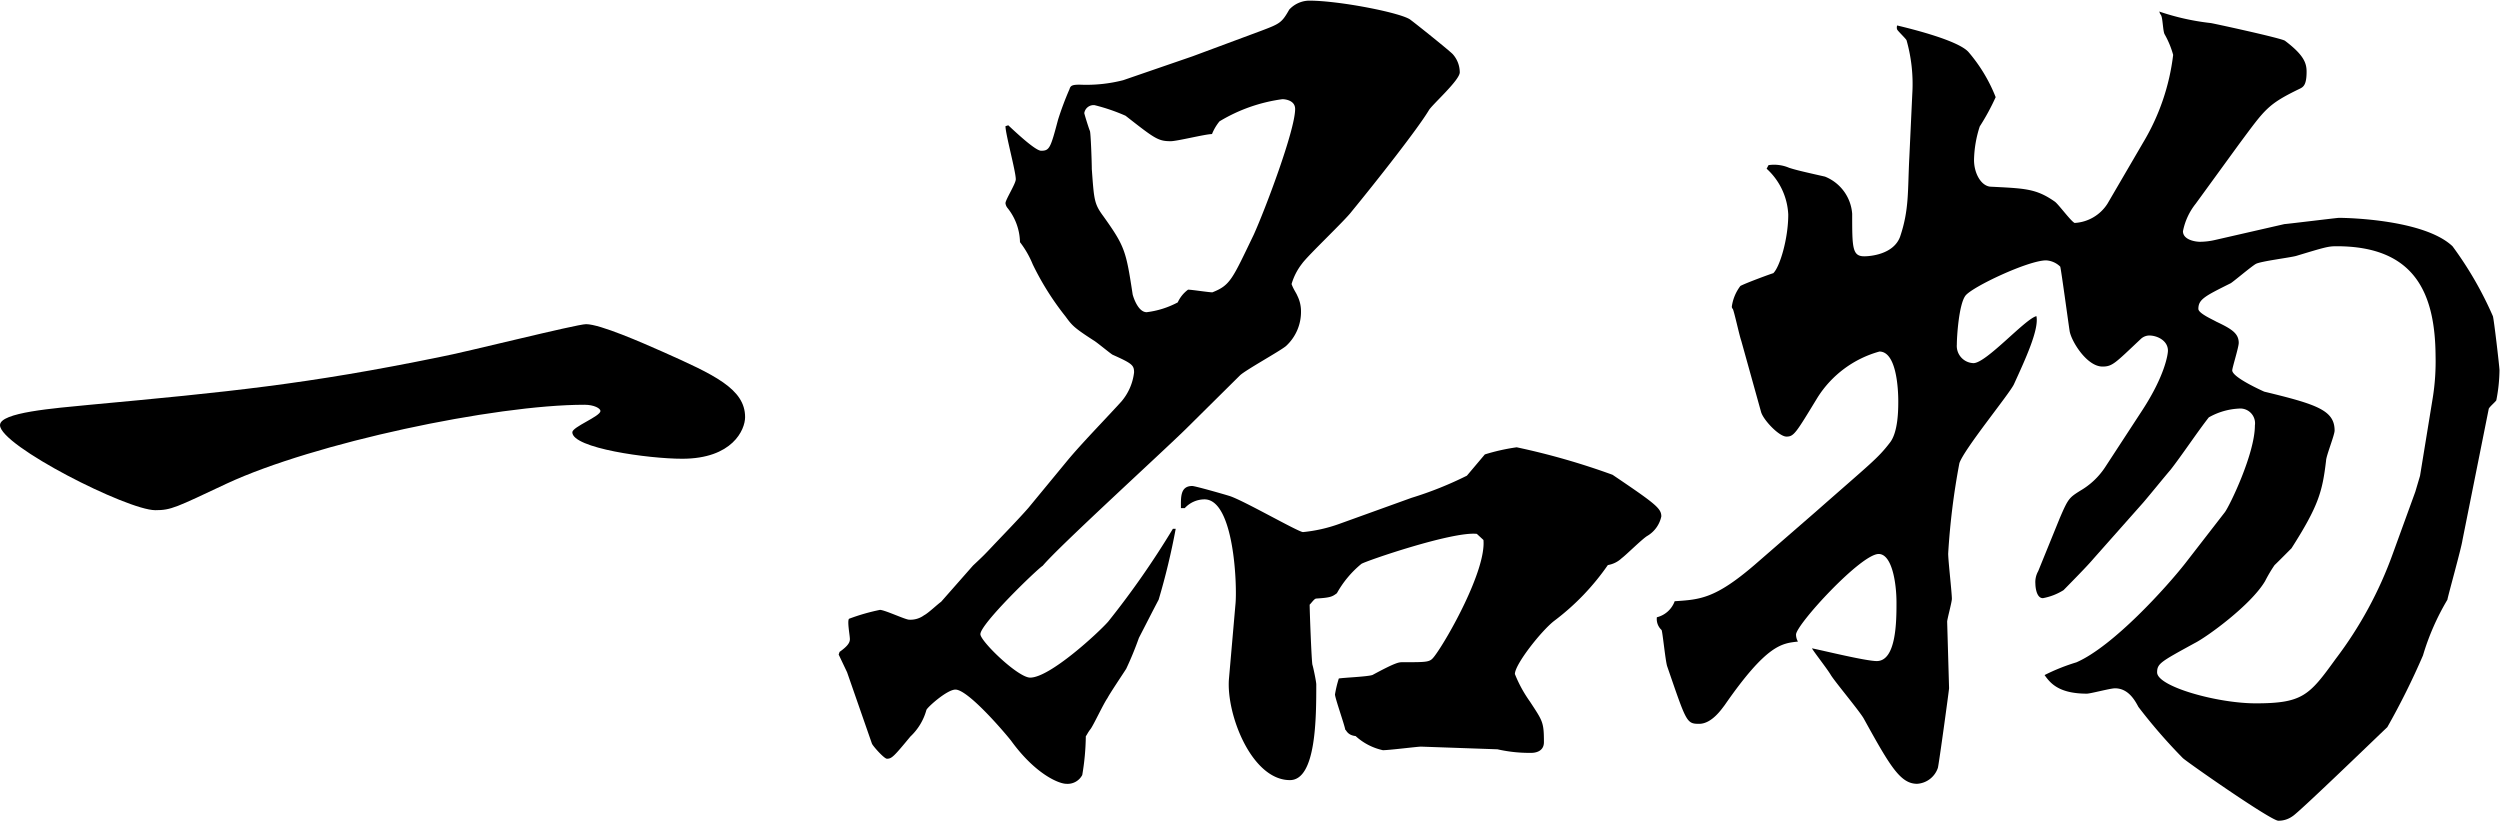
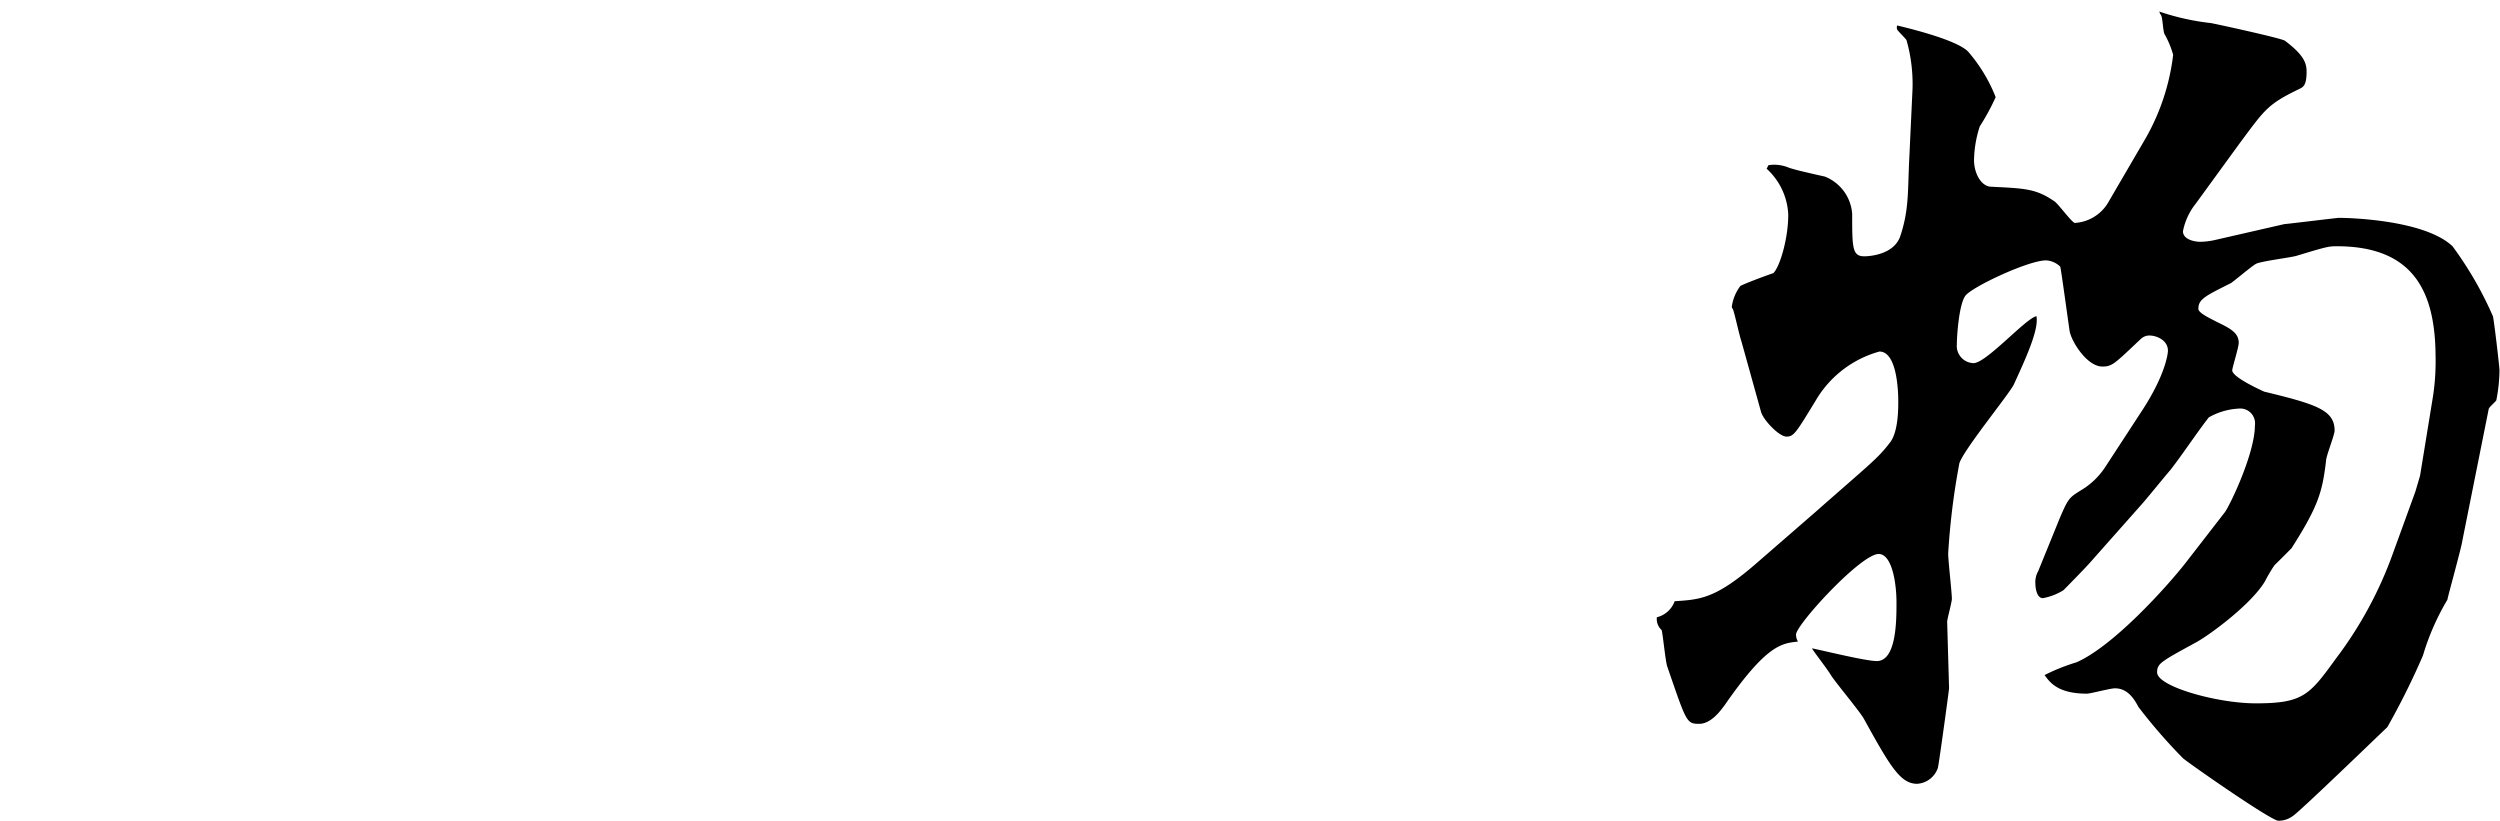
<svg xmlns="http://www.w3.org/2000/svg" viewBox="0 0 196.35 64.49">
  <g id="レイヤー_2" data-name="レイヤー 2">
    <g id="レイヤー_1-2" data-name="レイヤー 1">
-       <path d="M0,33.39c0-1,4.2-1.32,7.08-1.6,10.77-1,17-1.6,27.51-3.76,1.85-.34,10.7-2.57,11.44-2.57,1.1,0,4.42,1.46,6,2.16,4.06,1.81,6.49,2.92,6.49,5.14,0,1-1,3.27-4.94,3.27-2.65,0-8.63-.83-8.63-2.08,0-.42,2.21-1.25,2.21-1.67,0-.21-.51-.49-1.25-.49-7.08,0-21.24,3-28.1,6.19-4,1.88-4.36,2.09-5.61,2.09C10,40.07,0,35,0,33.39Z" />
-       <path d="M65.94,51.2c.59-.42.81-.7.81-1s-.22-1.4-.07-1.6a15.87,15.87,0,0,1,2.43-.7c.37,0,2,.77,2.29.77a1.8,1.8,0,0,0,1.18-.35c.3-.14,1.11-.91,1.33-1.05l2.51-2.85c.81-.76.88-.83,1.54-1.53s2.07-2.15,2.81-3l3.1-3.76c1.1-1.32,3-3.27,4.2-4.59a4.27,4.27,0,0,0,1-2.29c0-.56-.14-.7-1.69-1.39-.23-.14-1.26-1-1.48-1.12-1.55-1-1.7-1.18-2.21-1.88a21.84,21.84,0,0,1-2.58-4.1,7.44,7.44,0,0,0-1-1.74,4.43,4.43,0,0,0-1-2.71.74.74,0,0,1-.14-.35c0-.28.81-1.53.81-1.88,0-.62-.81-3.55-.81-4.17l.22-.07c.66.62,2.14,2,2.58,2,.66,0,.74-.21,1.33-2.44A23.94,23.94,0,0,1,84,7c.08-.28.22-.35.81-.35a11.67,11.67,0,0,0,3.4-.35l5.46-1.88,5.38-2c1.48-.56,1.62-.63,2.21-1.67a2.18,2.18,0,0,1,1.55-.7c2.44,0,7.45,1,8,1.53.3.21,3.25,2.57,3.32,2.71a2.15,2.15,0,0,1,.52,1.39c0,.63-2.22,2.58-2.44,3-.88,1.46-4.05,5.49-6.05,7.93-.51.69-3.46,3.47-3.9,4.1a4.75,4.75,0,0,0-.82,1.6c.15.42.37.7.45.91a2.7,2.7,0,0,1,.29,1.18,3.64,3.64,0,0,1-1.18,2.78c-.51.42-3.17,1.88-3.61,2.3l-4.28,4.24c-1.77,1.74-10,9.25-11.21,10.71C81.43,44.73,77,49,77,49.81c0,.55,2.95,3.41,3.91,3.41,1.54,0,5.31-3.48,6.12-4.39a67.67,67.67,0,0,0,5.09-7.3h.22A54.33,54.33,0,0,1,91,47.1c-.44.83-1.11,2.15-1.55,3a26.12,26.12,0,0,1-1,2.43c-.22.35-1.33,2-1.47,2.3-.3.41-1.11,2.15-1.33,2.43s-.3.49-.37.56A19.27,19.27,0,0,1,85,60.87a1.3,1.3,0,0,1-1.25.69c-.59,0-2.44-.76-4.35-3.4-.67-.84-3.4-4-4.36-4-.66,0-2.21,1.39-2.28,1.6a4.5,4.5,0,0,1-1.26,2.09c-1.32,1.6-1.47,1.74-1.84,1.74-.22,0-1.11-1-1.18-1.19L66.53,52.8l-.66-1.39ZM86.67,17c1.69,2.37,1.77,2.72,2.29,6.13.07.27.44,1.39,1.1,1.39a7,7,0,0,0,2.44-.77,2.55,2.55,0,0,1,.81-1c.29,0,1.62.21,1.91.21,1.41-.56,1.55-1,3.25-4.53.88-1.94,3.25-8.2,3.25-9.87,0-.7-.82-.77-1-.77a12.88,12.88,0,0,0-4.94,1.74,3.83,3.83,0,0,0-.59,1c-.52,0-2.73.56-3.24.56-1,0-1.26-.21-3.55-2a14.91,14.91,0,0,0-2.43-.83.74.74,0,0,0-.81.62c0,.07.37,1.26.44,1.4s.15,2.5.15,3C85.93,15.72,85.93,16,86.67,17ZM110.86,39.1a28.33,28.33,0,0,0,4.35-1.74l1.41-1.67a16,16,0,0,1,2.5-.56,56.06,56.06,0,0,1,7.53,2.16c3.39,2.29,3.83,2.64,3.83,3.27a2.34,2.34,0,0,1-1.1,1.53c-.37.21-1.7,1.53-2,1.74a2.09,2.09,0,0,1-1.1.55,19,19,0,0,1-4.21,4.38c-1,.77-3.09,3.41-3.09,4.18a10.26,10.26,0,0,0,1.18,2.16c1,1.53,1.1,1.6,1.1,3.19,0,.84-.88.84-1,.84a11.29,11.29,0,0,1-2.65-.28l-6-.21c-.29,0-2.5.28-3,.28a4.64,4.64,0,0,1-2.14-1.11c-.66-.07-.73-.49-.81-.49-.07-.42-.81-2.5-.81-2.78a9,9,0,0,1,.3-1.25c.36-.07,2.28-.14,2.65-.28,1.85-1,2.07-1,2.36-1,2.07,0,2.14,0,2.51-.48,1-1.32,4.06-6.75,3.84-9.12l-.52-.48c-1.92-.21-8.78,2.15-9.07,2.36a8,8,0,0,0-1.92,2.3c-.37.28-.52.35-1.62.42-.15,0-.37.34-.52.48,0,.49.15,4.52.22,4.73s.3,1.33.3,1.53c0,2.58,0,7.52-2.07,7.52-3,0-5-5.15-4.79-7.93l.51-5.85c.15-1.32-.07-8.27-2.43-8.27a2.11,2.11,0,0,0-1.55.69h-.3c0-.83-.07-1.74.89-1.74.22,0,2.43.63,2.88.77,1,.28,5.45,2.85,5.82,2.85a11.77,11.77,0,0,0,2.81-.63Z" />
      <path d="M196.06,31.44c-.08.14-.6.56-.6.7L193.4,42.43c-.07.56-1.18,4.53-1.18,4.67a19.18,19.18,0,0,0-1.92,4.38,57.81,57.81,0,0,1-2.8,5.63c-1.18,1.12-7,6.75-7.45,7a1.87,1.87,0,0,1-1.11.35c-.59,0-7.45-4.8-7.52-4.94a42.38,42.38,0,0,1-3.47-4c-.29-.55-.81-1.46-1.84-1.46-.37,0-1.92.42-2.21.42-2.22,0-2.88-.84-3.32-1.46a15.45,15.45,0,0,1,2.5-1c2.88-1.25,7.09-5.91,8.56-7.79l3.1-4c.37-.49,2.36-4.59,2.36-6.82a1.16,1.16,0,0,0-1.26-1.32,5.32,5.32,0,0,0-2.36.69c-.88,1.12-2.13,3-3,4.11-.59.69-1.55,1.88-2.14,2.57l-3.83,4.32c-.3.34-.45.55-2.44,2.57a4.64,4.64,0,0,1-1.62.63c-.52,0-.59-.91-.59-1.12a1.74,1.74,0,0,1,.22-1l1.7-4.18c.66-1.53.73-1.59,1.62-2.15a5.83,5.83,0,0,0,1.92-1.81l2.95-4.52c1.77-2.72,2-4.38,2-4.66,0-.77-.81-1.19-1.48-1.19a1,1,0,0,0-.66.28c-2,1.88-2.21,2.16-3,2.16-1.26,0-2.51-2.09-2.59-2.85-.07-.42-.66-4.8-.73-5a1.73,1.73,0,0,0-1.11-.49c-1.4,0-5.83,2.09-6.34,2.78s-.67,3.2-.67,3.83A1.35,1.35,0,0,0,155,28.52c1,0,4.06-3.48,4.94-3.69.22,1.05-.88,3.41-1.77,5.36-.37.77-3.91,5.08-4.28,6.19a55.76,55.76,0,0,0-.88,7.1c0,.55.29,3.06.29,3.55,0,.27-.37,1.6-.37,1.8l.15,5.22c0,.14-.81,6.05-.88,6.26a1.84,1.84,0,0,1-1.63,1.25c-1.32,0-2.13-1.39-4.2-5.14-.37-.63-2.29-2.92-2.58-3.41s-1.33-1.81-1.48-2.09c.74.14,4.21,1,5.09,1,1.55,0,1.55-3.2,1.55-4.59,0-1.6-.37-3.82-1.4-3.82-1.4,0-6.49,5.56-6.49,6.33a1.12,1.12,0,0,0,.15.55c-1.26.14-2.44.21-5.76,5-.22.28-1,1.46-2,1.46s-1-.14-2.51-4.52c-.14-.42-.36-2.71-.44-2.85a1.17,1.17,0,0,1-.37-1,2,2,0,0,0,1.4-1.26c2-.13,3.18-.2,6.27-2.85l4.8-4.17c4.35-3.83,4.87-4.18,5.83-5.43.66-.83.66-2.64.66-3.27,0-1-.15-3.89-1.48-3.89a8.39,8.39,0,0,0-4.86,3.61c-1.7,2.79-1.85,3.07-2.44,3.07s-1.84-1.33-2-1.95l-1.55-5.57c-.15-.42-.52-2.15-.66-2.5a.24.24,0,0,1-.08-.21,3.46,3.46,0,0,1,.67-1.6c.37-.21,2.51-1,2.58-1,.52-.49,1.18-2.72,1.18-4.6a5.18,5.18,0,0,0-1.7-3.61l.15-.28a3,3,0,0,1,1.62.21c.45.14.67.21,2.81.69a3.41,3.41,0,0,1,2.14,2.92c0,2.65,0,3.34.95,3.34.45,0,2.29-.14,2.81-1.53.73-2.15.59-3.61.73-6.26l.23-4.94a12.65,12.65,0,0,0-.45-4.24c-.07-.14-.66-.7-.73-.83S149,2,149,2c1.18.28,4.79,1.18,5.6,2.08a12.42,12.42,0,0,1,2.14,3.55,17.81,17.81,0,0,1-1.25,2.3,9,9,0,0,0-.45,2.64c0,1,.52,2,1.26,2.09,2.73.14,3.61.14,5.09,1.18.29.21,1.25,1.53,1.55,1.67A3.27,3.27,0,0,0,165.52,16l2.8-4.8a17.4,17.4,0,0,0,2.36-6.89,7.1,7.1,0,0,0-.66-1.6c-.15-.21-.15-1.32-.3-1.53s-.07-.21-.15-.28a19,19,0,0,0,4.06.91c.08,0,5.53,1.18,5.83,1.39,1.47,1.11,1.7,1.74,1.7,2.43,0,1-.23,1.19-.52,1.33-2.58,1.25-2.73,1.6-4.8,4.38L172.45,16a5,5,0,0,0-1,2.16c0,.69,1,.83,1.33.83a5.37,5.37,0,0,0,1.18-.14l5.46-1.25c.15,0,4.13-.49,4.28-.49.73,0,6.71.14,8.92,2.23a28.24,28.24,0,0,1,3.17,5.49c.08.21.52,4,.52,4.25A12.8,12.8,0,0,1,196.06,31.44Zm-12.54-12.1c-.67,0-.89.07-3.18.76-.51.14-2.8.42-3.17.63s-1.92,1.53-2,1.53c-2,1-2.51,1.25-2.51,2,0,.35,1.11.83,1.4,1,1.18.56,1.77.91,1.77,1.67,0,.35-.51,1.95-.51,2.16,0,.55,2.36,1.6,2.51,1.67,4.13,1,5.53,1.46,5.53,3.06,0,.35-.67,2-.67,2.36-.29,2.44-.59,3.55-2.72,6.89-.08.07-.89.9-1.33,1.32a11,11,0,0,0-.74,1.25c-1.11,1.88-4.57,4.39-5.53,4.87-2.66,1.46-2.95,1.6-2.95,2.3,0,1.11,4.72,2.43,7.74,2.43,3.69,0,4.21-.62,6.27-3.47a31,31,0,0,0,4.5-8.28l1.77-4.87.37-1.25,1-6.13a18.12,18.12,0,0,0,.22-3.27C191.26,23,189.64,19.34,183.52,19.34Z" />
    </g>
  </g>
</svg>